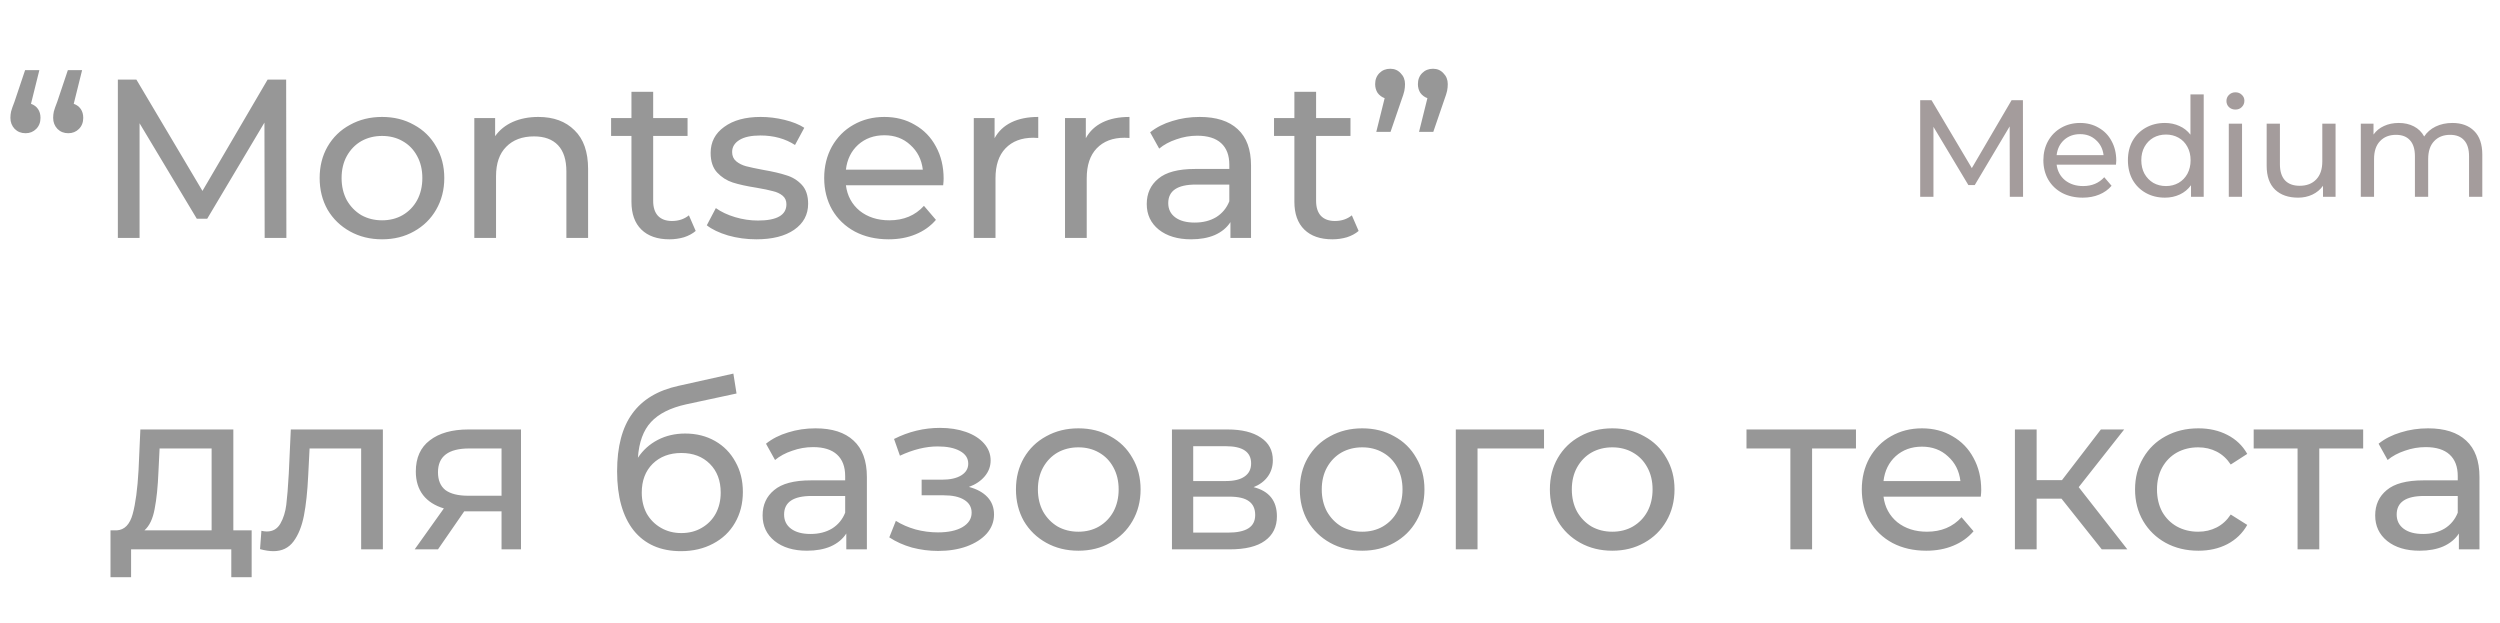
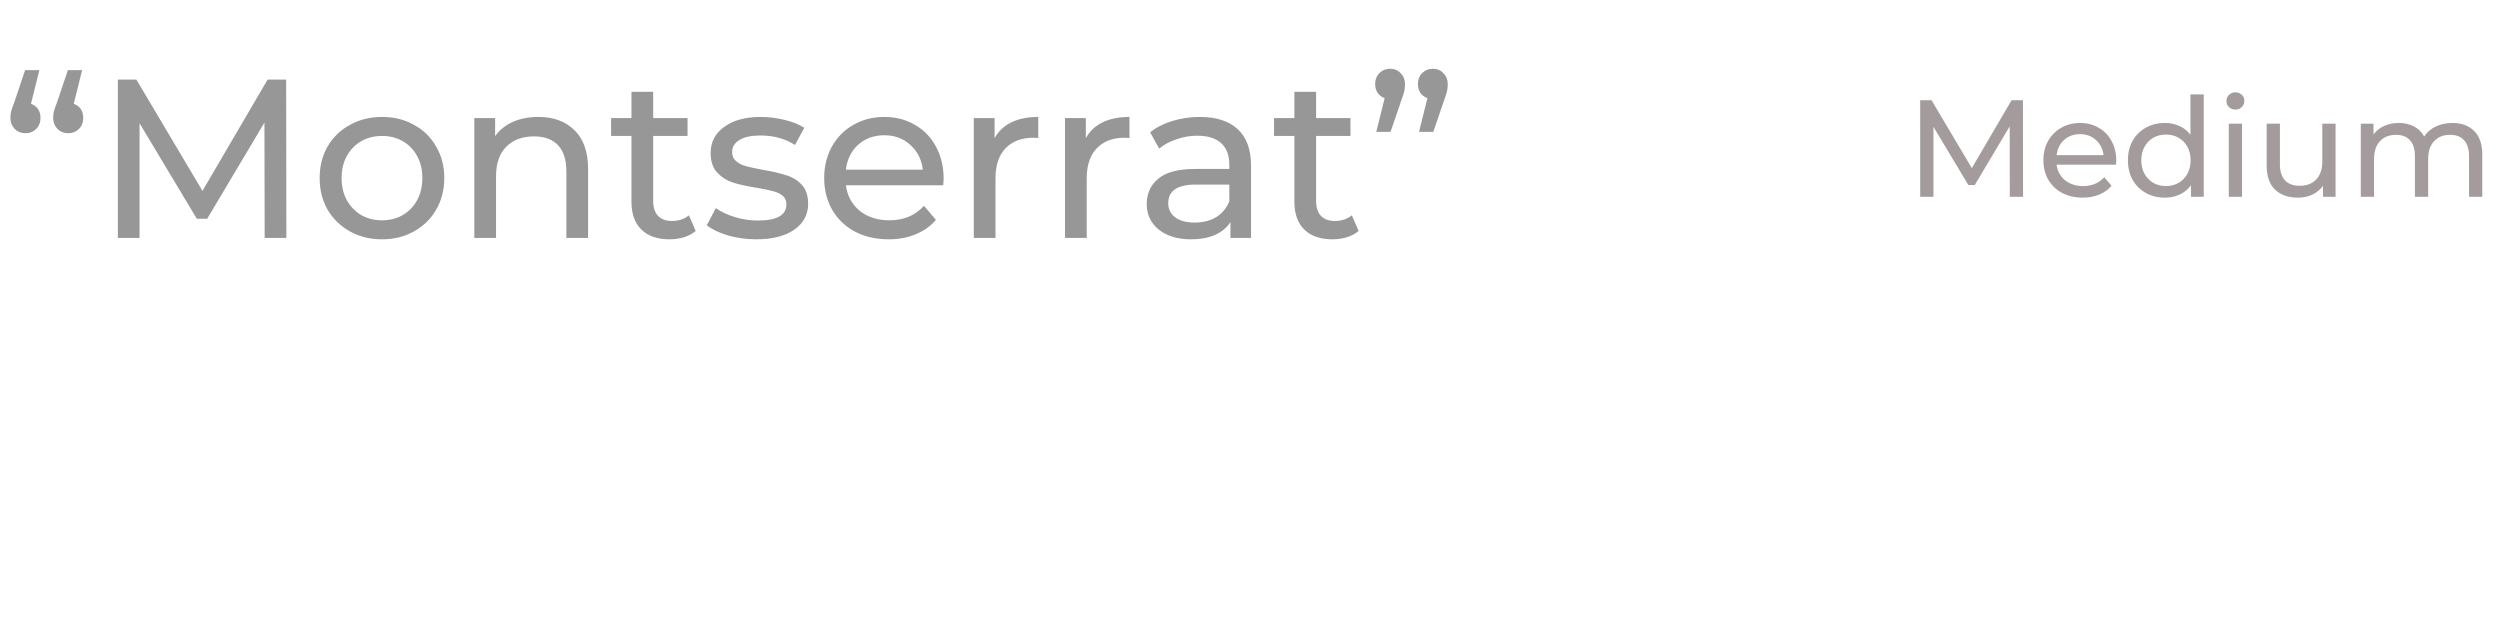
<svg xmlns="http://www.w3.org/2000/svg" width="851" height="212" viewBox="0 0 851 212" fill="none">
  <path d="M10.549 35.339C11.576 35.698 12.371 36.289 12.936 37.11C13.501 37.931 13.783 38.932 13.783 40.113C13.783 41.653 13.295 42.911 12.32 43.886C11.345 44.861 10.138 45.349 8.701 45.349C7.212 45.349 5.98 44.861 5.005 43.886C4.03 42.859 3.542 41.602 3.542 40.113C3.542 39.394 3.619 38.676 3.773 37.957C3.978 37.187 4.363 36.083 4.928 34.646L8.547 23.866H13.398L10.549 35.339ZM25.102 35.339C26.129 35.698 26.924 36.289 27.489 37.11C28.054 37.931 28.336 38.932 28.336 40.113C28.336 41.653 27.848 42.911 26.873 43.886C25.898 44.861 24.691 45.349 23.254 45.349C21.765 45.349 20.533 44.861 19.558 43.886C18.583 42.859 18.095 41.602 18.095 40.113C18.095 39.394 18.172 38.676 18.326 37.957C18.531 37.187 18.916 36.083 19.481 34.646L23.1 23.866H27.951L25.102 35.339ZM90.091 81L90.014 41.73L70.533 74.455H66.991L47.51 41.961L47.51 81H40.118L40.118 27.1H46.432L68.916 64.984L91.092 27.1L97.406 27.1L97.483 81H90.091ZM130.06 81.462C126.005 81.462 122.36 80.564 119.126 78.767C115.892 76.97 113.351 74.506 111.503 71.375C109.707 68.192 108.808 64.599 108.808 60.595C108.808 56.591 109.707 53.023 111.503 49.892C113.351 46.709 115.892 44.245 119.126 42.5C122.36 40.703 126.005 39.805 130.06 39.805C134.116 39.805 137.735 40.703 140.917 42.5C144.151 44.245 146.667 46.709 148.463 49.892C150.311 53.023 151.235 56.591 151.235 60.595C151.235 64.599 150.311 68.192 148.463 71.375C146.667 74.506 144.151 76.97 140.917 78.767C137.735 80.564 134.116 81.462 130.06 81.462ZM130.06 74.994C132.678 74.994 135.014 74.404 137.067 73.223C139.172 71.991 140.815 70.297 141.995 68.141C143.176 65.934 143.766 63.418 143.766 60.595C143.766 57.772 143.176 55.282 141.995 53.126C140.815 50.919 139.172 49.225 137.067 48.044C135.014 46.863 132.678 46.273 130.06 46.273C127.442 46.273 125.081 46.863 122.976 48.044C120.923 49.225 119.28 50.919 118.048 53.126C116.868 55.282 116.277 57.772 116.277 60.595C116.277 63.418 116.868 65.934 118.048 68.141C119.28 70.297 120.923 71.991 122.976 73.223C125.081 74.404 127.442 74.994 130.06 74.994ZM183.249 39.805C188.434 39.805 192.54 41.319 195.569 44.348C198.649 47.325 200.189 51.714 200.189 57.515V81H192.797V58.362C192.797 54.409 191.847 51.432 189.948 49.43C188.049 47.428 185.328 46.427 181.786 46.427C177.782 46.427 174.625 47.608 172.315 49.969C170.005 52.279 168.85 55.616 168.85 59.979V81H161.458V40.19H168.542V46.35C170.031 44.245 172.033 42.628 174.548 41.499C177.115 40.37 180.015 39.805 183.249 39.805ZM236.815 78.613C235.737 79.537 234.403 80.256 232.811 80.769C231.22 81.231 229.577 81.462 227.883 81.462C223.777 81.462 220.594 80.358 218.335 78.151C216.077 75.944 214.947 72.787 214.947 68.68V46.273H208.017V40.19H214.947V31.258H222.339V40.19H234.043V46.273H222.339V68.372C222.339 70.579 222.878 72.273 223.956 73.454C225.086 74.635 226.677 75.225 228.73 75.225C230.989 75.225 232.914 74.583 234.505 73.3L236.815 78.613ZM257.456 81.462C254.119 81.462 250.911 81.026 247.831 80.153C244.751 79.229 242.338 78.074 240.593 76.688L243.673 70.836C245.47 72.119 247.651 73.146 250.218 73.916C252.785 74.686 255.377 75.071 257.995 75.071C264.463 75.071 267.697 73.223 267.697 69.527C267.697 68.295 267.261 67.32 266.388 66.601C265.515 65.882 264.412 65.369 263.077 65.061C261.794 64.702 259.946 64.317 257.533 63.906C254.248 63.393 251.553 62.802 249.448 62.135C247.395 61.468 245.624 60.338 244.135 58.747C242.646 57.156 241.902 54.923 241.902 52.048C241.902 48.352 243.442 45.4 246.522 43.193C249.602 40.934 253.734 39.805 258.919 39.805C261.64 39.805 264.36 40.139 267.081 40.806C269.802 41.473 272.035 42.372 273.78 43.501L270.623 49.353C267.286 47.197 263.359 46.119 258.842 46.119C255.711 46.119 253.324 46.632 251.681 47.659C250.038 48.686 249.217 50.046 249.217 51.74C249.217 53.075 249.679 54.127 250.603 54.897C251.527 55.667 252.656 56.232 253.991 56.591C255.377 56.95 257.302 57.361 259.766 57.823C263.051 58.388 265.695 59.004 267.697 59.671C269.75 60.287 271.496 61.365 272.933 62.905C274.37 64.445 275.089 66.601 275.089 69.373C275.089 73.069 273.498 76.021 270.315 78.228C267.184 80.384 262.897 81.462 257.456 81.462ZM321.21 60.826C321.21 61.391 321.159 62.135 321.056 63.059L287.946 63.059C288.408 66.652 289.974 69.553 292.643 71.76C295.364 73.916 298.726 74.994 302.73 74.994C307.607 74.994 311.534 73.351 314.511 70.066L318.592 74.84C316.744 76.996 314.434 78.639 311.662 79.768C308.942 80.897 305.887 81.462 302.499 81.462C298.187 81.462 294.363 80.589 291.026 78.844C287.69 77.047 285.097 74.558 283.249 71.375C281.453 68.192 280.554 64.599 280.554 60.595C280.554 56.642 281.427 53.075 283.172 49.892C284.969 46.709 287.407 44.245 290.487 42.5C293.619 40.703 297.135 39.805 301.036 39.805C304.938 39.805 308.403 40.703 311.431 42.5C314.511 44.245 316.898 46.709 318.592 49.892C320.338 53.075 321.21 56.719 321.21 60.826ZM301.036 46.042C297.494 46.042 294.517 47.12 292.104 49.276C289.743 51.432 288.357 54.255 287.946 57.746H314.126C313.716 54.307 312.304 51.509 309.891 49.353C307.53 47.146 304.578 46.042 301.036 46.042ZM338.559 47.043C339.842 44.682 341.741 42.885 344.257 41.653C346.772 40.421 349.826 39.805 353.42 39.805V46.966C353.009 46.915 352.444 46.889 351.726 46.889C347.722 46.889 344.565 48.095 342.255 50.508C339.996 52.869 338.867 56.257 338.867 60.672V81H331.475V40.19H338.559V47.043ZM369.614 47.043C370.898 44.682 372.797 42.885 375.312 41.653C377.828 40.421 380.882 39.805 384.475 39.805V46.966C384.065 46.915 383.5 46.889 382.781 46.889C378.777 46.889 375.62 48.095 373.31 50.508C371.052 52.869 369.922 56.257 369.922 60.672V81H362.53V40.19H369.614V47.043ZM408.372 39.805C414.019 39.805 418.331 41.191 421.308 43.963C424.337 46.735 425.851 50.867 425.851 56.36V81H418.844V75.61C417.612 77.509 415.841 78.972 413.531 79.999C411.272 80.974 408.577 81.462 405.446 81.462C400.877 81.462 397.207 80.358 394.435 78.151C391.714 75.944 390.354 73.043 390.354 69.45C390.354 65.857 391.663 62.982 394.281 60.826C396.899 58.619 401.057 57.515 406.755 57.515H418.459V56.052C418.459 52.869 417.535 50.431 415.687 48.737C413.839 47.043 411.118 46.196 407.525 46.196C405.112 46.196 402.751 46.607 400.441 47.428C398.131 48.198 396.18 49.25 394.589 50.585L391.509 45.041C393.614 43.347 396.129 42.064 399.055 41.191C401.981 40.267 405.087 39.805 408.372 39.805ZM406.678 75.764C409.501 75.764 411.94 75.148 413.993 73.916C416.046 72.633 417.535 70.836 418.459 68.526V62.828H407.063C400.8 62.828 397.669 64.933 397.669 69.142C397.669 71.195 398.465 72.812 400.056 73.993C401.647 75.174 403.855 75.764 406.678 75.764ZM462.476 78.613C461.398 79.537 460.064 80.256 458.472 80.769C456.881 81.231 455.238 81.462 453.544 81.462C449.438 81.462 446.255 80.358 443.996 78.151C441.738 75.944 440.608 72.787 440.608 68.68V46.273H433.678V40.19H440.608V31.258H448V40.19H459.704V46.273H448V68.372C448 70.579 448.539 72.273 449.617 73.454C450.747 74.635 452.338 75.225 454.391 75.225C456.65 75.225 458.575 74.583 460.166 73.3L462.476 78.613ZM473.261 23.404C474.699 23.404 475.879 23.917 476.803 24.944C477.779 25.919 478.266 27.151 478.266 28.64C478.266 29.41 478.189 30.18 478.035 30.95C477.881 31.669 477.548 32.721 477.034 34.107L473.338 44.887H468.487L471.336 33.414C470.361 33.055 469.565 32.464 468.949 31.643C468.385 30.77 468.102 29.769 468.102 28.64C468.102 27.1 468.59 25.842 469.565 24.867C470.541 23.892 471.773 23.404 473.261 23.404ZM487.814 23.404C489.252 23.404 490.432 23.917 491.356 24.944C492.332 25.919 492.819 27.151 492.819 28.64C492.819 29.41 492.742 30.18 492.588 30.95C492.434 31.669 492.101 32.721 491.587 34.107L487.891 44.887H483.04L485.889 33.414C484.914 33.055 484.118 32.464 483.502 31.643C482.938 30.77 482.655 29.769 482.655 28.64C482.655 27.1 483.143 25.842 484.118 24.867C485.094 23.892 486.326 23.404 487.814 23.404Z" fill="#979797" />
-   <path d="M85.664 180.532V196.471H78.734V187H44.623V196.471H37.616V180.532H39.772C42.39 180.378 44.187 178.53 45.162 174.988C46.137 171.446 46.805 166.441 47.164 159.973L47.78 146.19H79.427V180.532H85.664ZM53.94 160.512C53.735 165.645 53.298 169.906 52.631 173.294C52.015 176.631 50.86 179.043 49.166 180.532H72.035L72.035 152.658H54.325L53.94 160.512ZM130.329 146.19V187H122.937V152.658H105.381L104.919 161.744C104.662 167.237 104.174 171.831 103.456 175.527C102.737 179.172 101.556 182.098 99.914 184.305C98.271 186.512 95.987 187.616 93.061 187.616C91.726 187.616 90.212 187.385 88.518 186.923L88.98 180.686C89.647 180.84 90.263 180.917 90.828 180.917C92.881 180.917 94.421 180.019 95.448 178.222C96.475 176.425 97.142 174.295 97.45 171.831C97.758 169.367 98.04 165.851 98.297 161.282L98.99 146.19H130.329ZM177.347 146.19V187H170.725V174.064L158.867 174.064H158.02L149.088 187H141.157L151.09 173.063C148.01 172.139 145.649 170.625 144.006 168.52C142.363 166.364 141.542 163.695 141.542 160.512C141.542 155.841 143.133 152.299 146.316 149.886C149.499 147.422 153.888 146.19 159.483 146.19H177.347ZM149.088 160.743C149.088 163.464 149.935 165.491 151.629 166.826C153.374 168.109 155.967 168.751 159.406 168.751H170.725V152.658H159.714C152.63 152.658 149.088 155.353 149.088 160.743ZM233.238 147.576C237.037 147.576 240.425 148.423 243.402 150.117C246.379 151.811 248.689 154.172 250.332 157.201C252.026 160.178 252.873 163.592 252.873 167.442C252.873 171.395 251.975 174.911 250.178 177.991C248.433 181.02 245.943 183.381 242.709 185.075C239.526 186.769 235.882 187.616 231.775 187.616C224.845 187.616 219.481 185.255 215.682 180.532C211.935 175.758 210.061 169.059 210.061 160.435C210.061 152.068 211.781 145.523 215.22 140.8C218.659 136.026 223.921 132.869 231.005 131.329L249.639 127.171L250.717 133.947L233.546 137.643C228.207 138.824 224.229 140.826 221.611 143.649C218.993 146.472 217.504 150.528 217.145 155.815C218.89 153.197 221.149 151.169 223.921 149.732C226.693 148.295 229.799 147.576 233.238 147.576ZM231.929 181.456C234.547 181.456 236.857 180.866 238.859 179.685C240.912 178.504 242.504 176.887 243.633 174.834C244.762 172.729 245.327 170.342 245.327 167.673C245.327 163.618 244.095 160.358 241.631 157.894C239.167 155.43 235.933 154.198 231.929 154.198C227.925 154.198 224.665 155.43 222.15 157.894C219.686 160.358 218.454 163.618 218.454 167.673C218.454 170.342 219.019 172.729 220.148 174.834C221.329 176.887 222.946 178.504 224.999 179.685C227.052 180.866 229.362 181.456 231.929 181.456ZM277.608 145.805C283.254 145.805 287.566 147.191 290.544 149.963C293.572 152.735 295.087 156.867 295.087 162.36V187H288.08V181.61C286.848 183.509 285.077 184.972 282.767 185.999C280.508 186.974 277.813 187.462 274.682 187.462C270.113 187.462 266.443 186.358 263.671 184.151C260.95 181.944 259.59 179.043 259.59 175.45C259.59 171.857 260.899 168.982 263.517 166.826C266.135 164.619 270.293 163.515 275.991 163.515H287.695V162.052C287.695 158.869 286.771 156.431 284.923 154.737C283.075 153.043 280.354 152.196 276.761 152.196C274.348 152.196 271.987 152.607 269.677 153.428C267.367 154.198 265.416 155.25 263.825 156.585L260.745 151.041C262.849 149.347 265.365 148.064 268.291 147.191C271.217 146.267 274.322 145.805 277.608 145.805ZM275.914 181.764C278.737 181.764 281.175 181.148 283.229 179.916C285.282 178.633 286.771 176.836 287.695 174.526V168.828H276.299C270.036 168.828 266.905 170.933 266.905 175.142C266.905 177.195 267.7 178.812 269.292 179.993C270.883 181.174 273.09 181.764 275.914 181.764ZM329.82 165.748C332.54 166.467 334.645 167.622 336.134 169.213C337.622 170.804 338.367 172.781 338.367 175.142C338.367 177.555 337.545 179.711 335.903 181.61C334.26 183.458 331.976 184.921 329.05 185.999C326.175 187.026 322.941 187.539 319.348 187.539C316.319 187.539 313.342 187.154 310.416 186.384C307.541 185.563 304.974 184.408 302.716 182.919L304.949 177.298C306.899 178.53 309.132 179.505 311.648 180.224C314.163 180.891 316.704 181.225 319.271 181.225C322.761 181.225 325.533 180.635 327.587 179.454C329.691 178.222 330.744 176.579 330.744 174.526C330.744 172.627 329.897 171.164 328.203 170.137C326.56 169.11 324.224 168.597 321.196 168.597H313.727V163.284H320.657C323.429 163.284 325.61 162.796 327.202 161.821C328.793 160.846 329.589 159.511 329.589 157.817C329.589 155.969 328.639 154.532 326.74 153.505C324.892 152.478 322.376 151.965 319.194 151.965C315.138 151.965 310.852 153.017 306.335 155.122L304.333 149.424C309.312 146.909 314.522 145.651 319.964 145.651C323.249 145.651 326.201 146.113 328.819 147.037C331.437 147.961 333.49 149.27 334.979 150.964C336.467 152.658 337.212 154.583 337.212 156.739C337.212 158.741 336.544 160.538 335.21 162.129C333.875 163.72 332.078 164.927 329.82 165.748ZM367.083 187.462C363.028 187.462 359.383 186.564 356.149 184.767C352.915 182.97 350.374 180.506 348.526 177.375C346.73 174.192 345.831 170.599 345.831 166.595C345.831 162.591 346.73 159.023 348.526 155.892C350.374 152.709 352.915 150.245 356.149 148.5C359.383 146.703 363.028 145.805 367.083 145.805C371.139 145.805 374.758 146.703 377.94 148.5C381.174 150.245 383.69 152.709 385.486 155.892C387.334 159.023 388.258 162.591 388.258 166.595C388.258 170.599 387.334 174.192 385.486 177.375C383.69 180.506 381.174 182.97 377.94 184.767C374.758 186.564 371.139 187.462 367.083 187.462ZM367.083 180.994C369.701 180.994 372.037 180.404 374.09 179.223C376.195 177.991 377.838 176.297 379.018 174.141C380.199 171.934 380.789 169.418 380.789 166.595C380.789 163.772 380.199 161.282 379.018 159.126C377.838 156.919 376.195 155.225 374.09 154.044C372.037 152.863 369.701 152.273 367.083 152.273C364.465 152.273 362.104 152.863 359.999 154.044C357.946 155.225 356.303 156.919 355.071 159.126C353.891 161.282 353.3 163.772 353.3 166.595C353.3 169.418 353.891 171.934 355.071 174.141C356.303 176.297 357.946 177.991 359.999 179.223C362.104 180.404 364.465 180.994 367.083 180.994ZM426.729 165.825C432.017 167.16 434.66 170.471 434.66 175.758C434.66 179.351 433.3 182.123 430.579 184.074C427.91 186.025 423.906 187 418.567 187H398.932V146.19H417.874C422.7 146.19 426.473 147.114 429.193 148.962C431.914 150.759 433.274 153.325 433.274 156.662C433.274 158.818 432.684 160.692 431.503 162.283C430.374 163.823 428.783 165.004 426.729 165.825ZM406.17 163.746H417.258C420.082 163.746 422.212 163.233 423.649 162.206C425.138 161.179 425.882 159.691 425.882 157.74C425.882 153.839 423.008 151.888 417.258 151.888H406.17V163.746ZM418.028 181.302C421.108 181.302 423.418 180.814 424.958 179.839C426.498 178.864 427.268 177.349 427.268 175.296C427.268 173.191 426.55 171.626 425.112 170.599C423.726 169.572 421.519 169.059 418.49 169.059H406.17V181.302H418.028ZM463.709 187.462C459.654 187.462 456.009 186.564 452.775 184.767C449.541 182.97 447 180.506 445.152 177.375C443.356 174.192 442.457 170.599 442.457 166.595C442.457 162.591 443.356 159.023 445.152 155.892C447 152.709 449.541 150.245 452.775 148.5C456.009 146.703 459.654 145.805 463.709 145.805C467.765 145.805 471.384 146.703 474.566 148.5C477.8 150.245 480.316 152.709 482.112 155.892C483.96 159.023 484.884 162.591 484.884 166.595C484.884 170.599 483.96 174.192 482.112 177.375C480.316 180.506 477.8 182.97 474.566 184.767C471.384 186.564 467.765 187.462 463.709 187.462ZM463.709 180.994C466.327 180.994 468.663 180.404 470.716 179.223C472.821 177.991 474.464 176.297 475.644 174.141C476.825 171.934 477.415 169.418 477.415 166.595C477.415 163.772 476.825 161.282 475.644 159.126C474.464 156.919 472.821 155.225 470.716 154.044C468.663 152.863 466.327 152.273 463.709 152.273C461.091 152.273 458.73 152.863 456.625 154.044C454.572 155.225 452.929 156.919 451.697 159.126C450.517 161.282 449.926 163.772 449.926 166.595C449.926 169.418 450.517 171.934 451.697 174.141C452.929 176.297 454.572 177.991 456.625 179.223C458.73 180.404 461.091 180.994 463.709 180.994ZM525.588 152.658H502.95V187H495.558V146.19H525.588V152.658ZM548.83 187.462C544.775 187.462 541.13 186.564 537.896 184.767C534.662 182.97 532.121 180.506 530.273 177.375C528.477 174.192 527.578 170.599 527.578 166.595C527.578 162.591 528.477 159.023 530.273 155.892C532.121 152.709 534.662 150.245 537.896 148.5C541.13 146.703 544.775 145.805 548.83 145.805C552.886 145.805 556.505 146.703 559.687 148.5C562.921 150.245 565.437 152.709 567.233 155.892C569.081 159.023 570.005 162.591 570.005 166.595C570.005 170.599 569.081 174.192 567.233 177.375C565.437 180.506 562.921 182.97 559.687 184.767C556.505 186.564 552.886 187.462 548.83 187.462ZM548.83 180.994C551.448 180.994 553.784 180.404 555.837 179.223C557.942 177.991 559.585 176.297 560.765 174.141C561.946 171.934 562.536 169.418 562.536 166.595C562.536 163.772 561.946 161.282 560.765 159.126C559.585 156.919 557.942 155.225 555.837 154.044C553.784 152.863 551.448 152.273 548.83 152.273C546.212 152.273 543.851 152.863 541.746 154.044C539.693 155.225 538.05 156.919 536.818 159.126C535.638 161.282 535.047 163.772 535.047 166.595C535.047 169.418 535.638 171.934 536.818 174.141C538.05 176.297 539.693 177.991 541.746 179.223C543.851 180.404 546.212 180.994 548.83 180.994ZM631.773 152.658H616.835V187H609.443V152.658H594.505V146.19H631.773V152.658ZM674.41 166.826C674.41 167.391 674.359 168.135 674.256 169.059H641.146C641.608 172.652 643.174 175.553 645.843 177.76C648.564 179.916 651.926 180.994 655.93 180.994C660.807 180.994 664.734 179.351 667.711 176.066L671.792 180.84C669.944 182.996 667.634 184.639 664.862 185.768C662.142 186.897 659.087 187.462 655.699 187.462C651.387 187.462 647.563 186.589 644.226 184.844C640.89 183.047 638.297 180.558 636.449 177.375C634.653 174.192 633.754 170.599 633.754 166.595C633.754 162.642 634.627 159.075 636.372 155.892C638.169 152.709 640.607 150.245 643.687 148.5C646.819 146.703 650.335 145.805 654.236 145.805C658.138 145.805 661.603 146.703 664.631 148.5C667.711 150.245 670.098 152.709 671.792 155.892C673.538 159.075 674.41 162.719 674.41 166.826ZM654.236 152.042C650.694 152.042 647.717 153.12 645.304 155.276C642.943 157.432 641.557 160.255 641.146 163.746H667.326C666.916 160.307 665.504 157.509 663.091 155.353C660.73 153.146 657.778 152.042 654.236 152.042ZM701.74 169.752H693.27V187H685.878V146.19H693.27V163.438H701.894L715.138 146.19H723.069L707.592 165.825L724.147 187H715.446L701.74 169.752ZM748.331 187.462C744.173 187.462 740.451 186.564 737.166 184.767C733.932 182.97 731.391 180.506 729.543 177.375C727.695 174.192 726.771 170.599 726.771 166.595C726.771 162.591 727.695 159.023 729.543 155.892C731.391 152.709 733.932 150.245 737.166 148.5C740.451 146.703 744.173 145.805 748.331 145.805C752.027 145.805 755.312 146.549 758.187 148.038C761.113 149.527 763.371 151.683 764.963 154.506L759.342 158.125C758.058 156.174 756.467 154.711 754.568 153.736C752.668 152.761 750.564 152.273 748.254 152.273C745.584 152.273 743.172 152.863 741.016 154.044C738.911 155.225 737.243 156.919 736.011 159.126C734.83 161.282 734.24 163.772 734.24 166.595C734.24 169.47 734.83 172.011 736.011 174.218C737.243 176.374 738.911 178.042 741.016 179.223C743.172 180.404 745.584 180.994 748.254 180.994C750.564 180.994 752.668 180.506 754.568 179.531C756.467 178.556 758.058 177.093 759.342 175.142L764.963 178.684C763.371 181.507 761.113 183.689 758.187 185.229C755.312 186.718 752.027 187.462 748.331 187.462ZM804.422 152.658H789.484V187H782.092V152.658H767.154V146.19H804.422V152.658ZM826.533 145.805C832.18 145.805 836.492 147.191 839.469 149.963C842.498 152.735 844.012 156.867 844.012 162.36V187H837.005V181.61C835.773 183.509 834.002 184.972 831.692 185.999C829.434 186.974 826.739 187.462 823.607 187.462C819.039 187.462 815.368 186.358 812.596 184.151C809.876 181.944 808.515 179.043 808.515 175.45C808.515 171.857 809.824 168.982 812.442 166.826C815.06 164.619 819.218 163.515 824.916 163.515H836.62V162.052C836.62 158.869 835.696 156.431 833.848 154.737C832 153.043 829.28 152.196 825.686 152.196C823.274 152.196 820.912 152.607 818.602 153.428C816.292 154.198 814.342 155.25 812.75 156.585L809.67 151.041C811.775 149.347 814.29 148.064 817.216 147.191C820.142 146.267 823.248 145.805 826.533 145.805ZM824.839 181.764C827.663 181.764 830.101 181.148 832.154 179.916C834.208 178.633 835.696 176.836 836.62 174.526V168.828H825.224C818.962 168.828 815.83 170.933 815.83 175.142C815.83 177.195 816.626 178.812 818.217 179.993C819.809 181.174 822.016 181.764 824.839 181.764Z" fill="#979797" />
  <path d="M684.137 67L684.09 43.03L672.199 63.005H670.037L658.146 43.171V67H653.634V34.1H657.488L671.212 57.224L684.748 34.1H688.602L688.649 67H684.137ZM720.378 54.686C720.378 55.031 720.347 55.485 720.284 56.049L700.074 56.049C700.356 58.242 701.312 60.013 702.941 61.36C704.602 62.676 706.654 63.334 709.098 63.334C712.075 63.334 714.472 62.331 716.289 60.326L718.78 63.24C717.652 64.556 716.242 65.559 714.55 66.248C712.889 66.937 711.025 67.282 708.957 67.282C706.325 67.282 703.991 66.749 701.954 65.684C699.917 64.587 698.335 63.068 697.207 61.125C696.11 59.182 695.562 56.989 695.562 54.545C695.562 52.132 696.095 49.955 697.16 48.012C698.257 46.069 699.745 44.565 701.625 43.5C703.536 42.403 705.683 41.855 708.064 41.855C710.445 41.855 712.56 42.403 714.409 43.5C716.289 44.565 717.746 46.069 718.78 48.012C719.845 49.955 720.378 52.179 720.378 54.686ZM708.064 45.662C705.902 45.662 704.085 46.32 702.612 47.636C701.171 48.952 700.325 50.675 700.074 52.806L716.054 52.806C715.803 50.707 714.942 48.999 713.469 47.683C712.028 46.336 710.226 45.662 708.064 45.662ZM750.143 32.126V67H745.819V63.052C744.817 64.431 743.548 65.48 742.012 66.201C740.477 66.922 738.785 67.282 736.936 67.282C734.524 67.282 732.362 66.749 730.45 65.684C728.539 64.619 727.035 63.13 725.938 61.219C724.873 59.276 724.34 57.052 724.34 54.545C724.34 52.038 724.873 49.829 725.938 47.918C727.035 46.007 728.539 44.518 730.45 43.453C732.362 42.388 734.524 41.855 736.936 41.855C738.722 41.855 740.367 42.2 741.871 42.889C743.375 43.547 744.629 44.534 745.631 45.85V32.126H750.143ZM737.312 63.334C738.879 63.334 740.305 62.974 741.589 62.253C742.874 61.501 743.877 60.467 744.597 59.151C745.318 57.804 745.678 56.268 745.678 54.545C745.678 52.822 745.318 51.302 744.597 49.986C743.877 48.639 742.874 47.605 741.589 46.884C740.305 46.163 738.879 45.803 737.312 45.803C735.714 45.803 734.273 46.163 732.988 46.884C731.735 47.605 730.732 48.639 729.98 49.986C729.26 51.302 728.899 52.822 728.899 54.545C728.899 56.268 729.26 57.804 729.98 59.151C730.732 60.467 731.735 61.501 732.988 62.253C734.273 62.974 735.714 63.334 737.312 63.334ZM758.68 42.09H763.192V67H758.68V42.09ZM760.936 37.296C760.059 37.296 759.323 37.014 758.727 36.45C758.163 35.886 757.881 35.197 757.881 34.382C757.881 33.567 758.163 32.878 758.727 32.314C759.323 31.719 760.059 31.421 760.936 31.421C761.814 31.421 762.534 31.703 763.098 32.267C763.694 32.8 763.991 33.473 763.991 34.288C763.991 35.134 763.694 35.855 763.098 36.45C762.534 37.014 761.814 37.296 760.936 37.296ZM795.025 42.09V67H790.748V63.24C789.84 64.525 788.633 65.527 787.129 66.248C785.657 66.937 784.043 67.282 782.288 67.282C778.967 67.282 776.351 66.373 774.439 64.556C772.528 62.707 771.572 59.997 771.572 56.425V42.09H776.084V55.908C776.084 58.321 776.664 60.154 777.823 61.407C778.983 62.629 780.643 63.24 782.805 63.24C785.187 63.24 787.067 62.519 788.445 61.078C789.824 59.637 790.513 57.6 790.513 54.968V42.09H795.025ZM834.776 41.855C837.909 41.855 840.385 42.764 842.202 44.581C844.051 46.398 844.975 49.093 844.975 52.665V67H840.463V53.182C840.463 50.769 839.899 48.952 838.771 47.73C837.674 46.508 836.092 45.897 834.024 45.897C831.737 45.897 829.919 46.618 828.572 48.059C827.225 49.469 826.551 51.506 826.551 54.169V67H822.039V53.182C822.039 50.769 821.475 48.952 820.347 47.73C819.25 46.508 817.668 45.897 815.6 45.897C813.313 45.897 811.495 46.618 810.148 48.059C808.801 49.469 808.127 51.506 808.127 54.169V67H803.615V42.09H807.939V45.803C808.848 44.518 810.038 43.547 811.511 42.889C812.984 42.2 814.66 41.855 816.54 41.855C818.483 41.855 820.206 42.247 821.71 43.03C823.214 43.813 824.373 44.957 825.188 46.461C826.128 45.02 827.428 43.892 829.089 43.077C830.781 42.262 832.677 41.855 834.776 41.855Z" fill="#A49C9C" />
</svg>